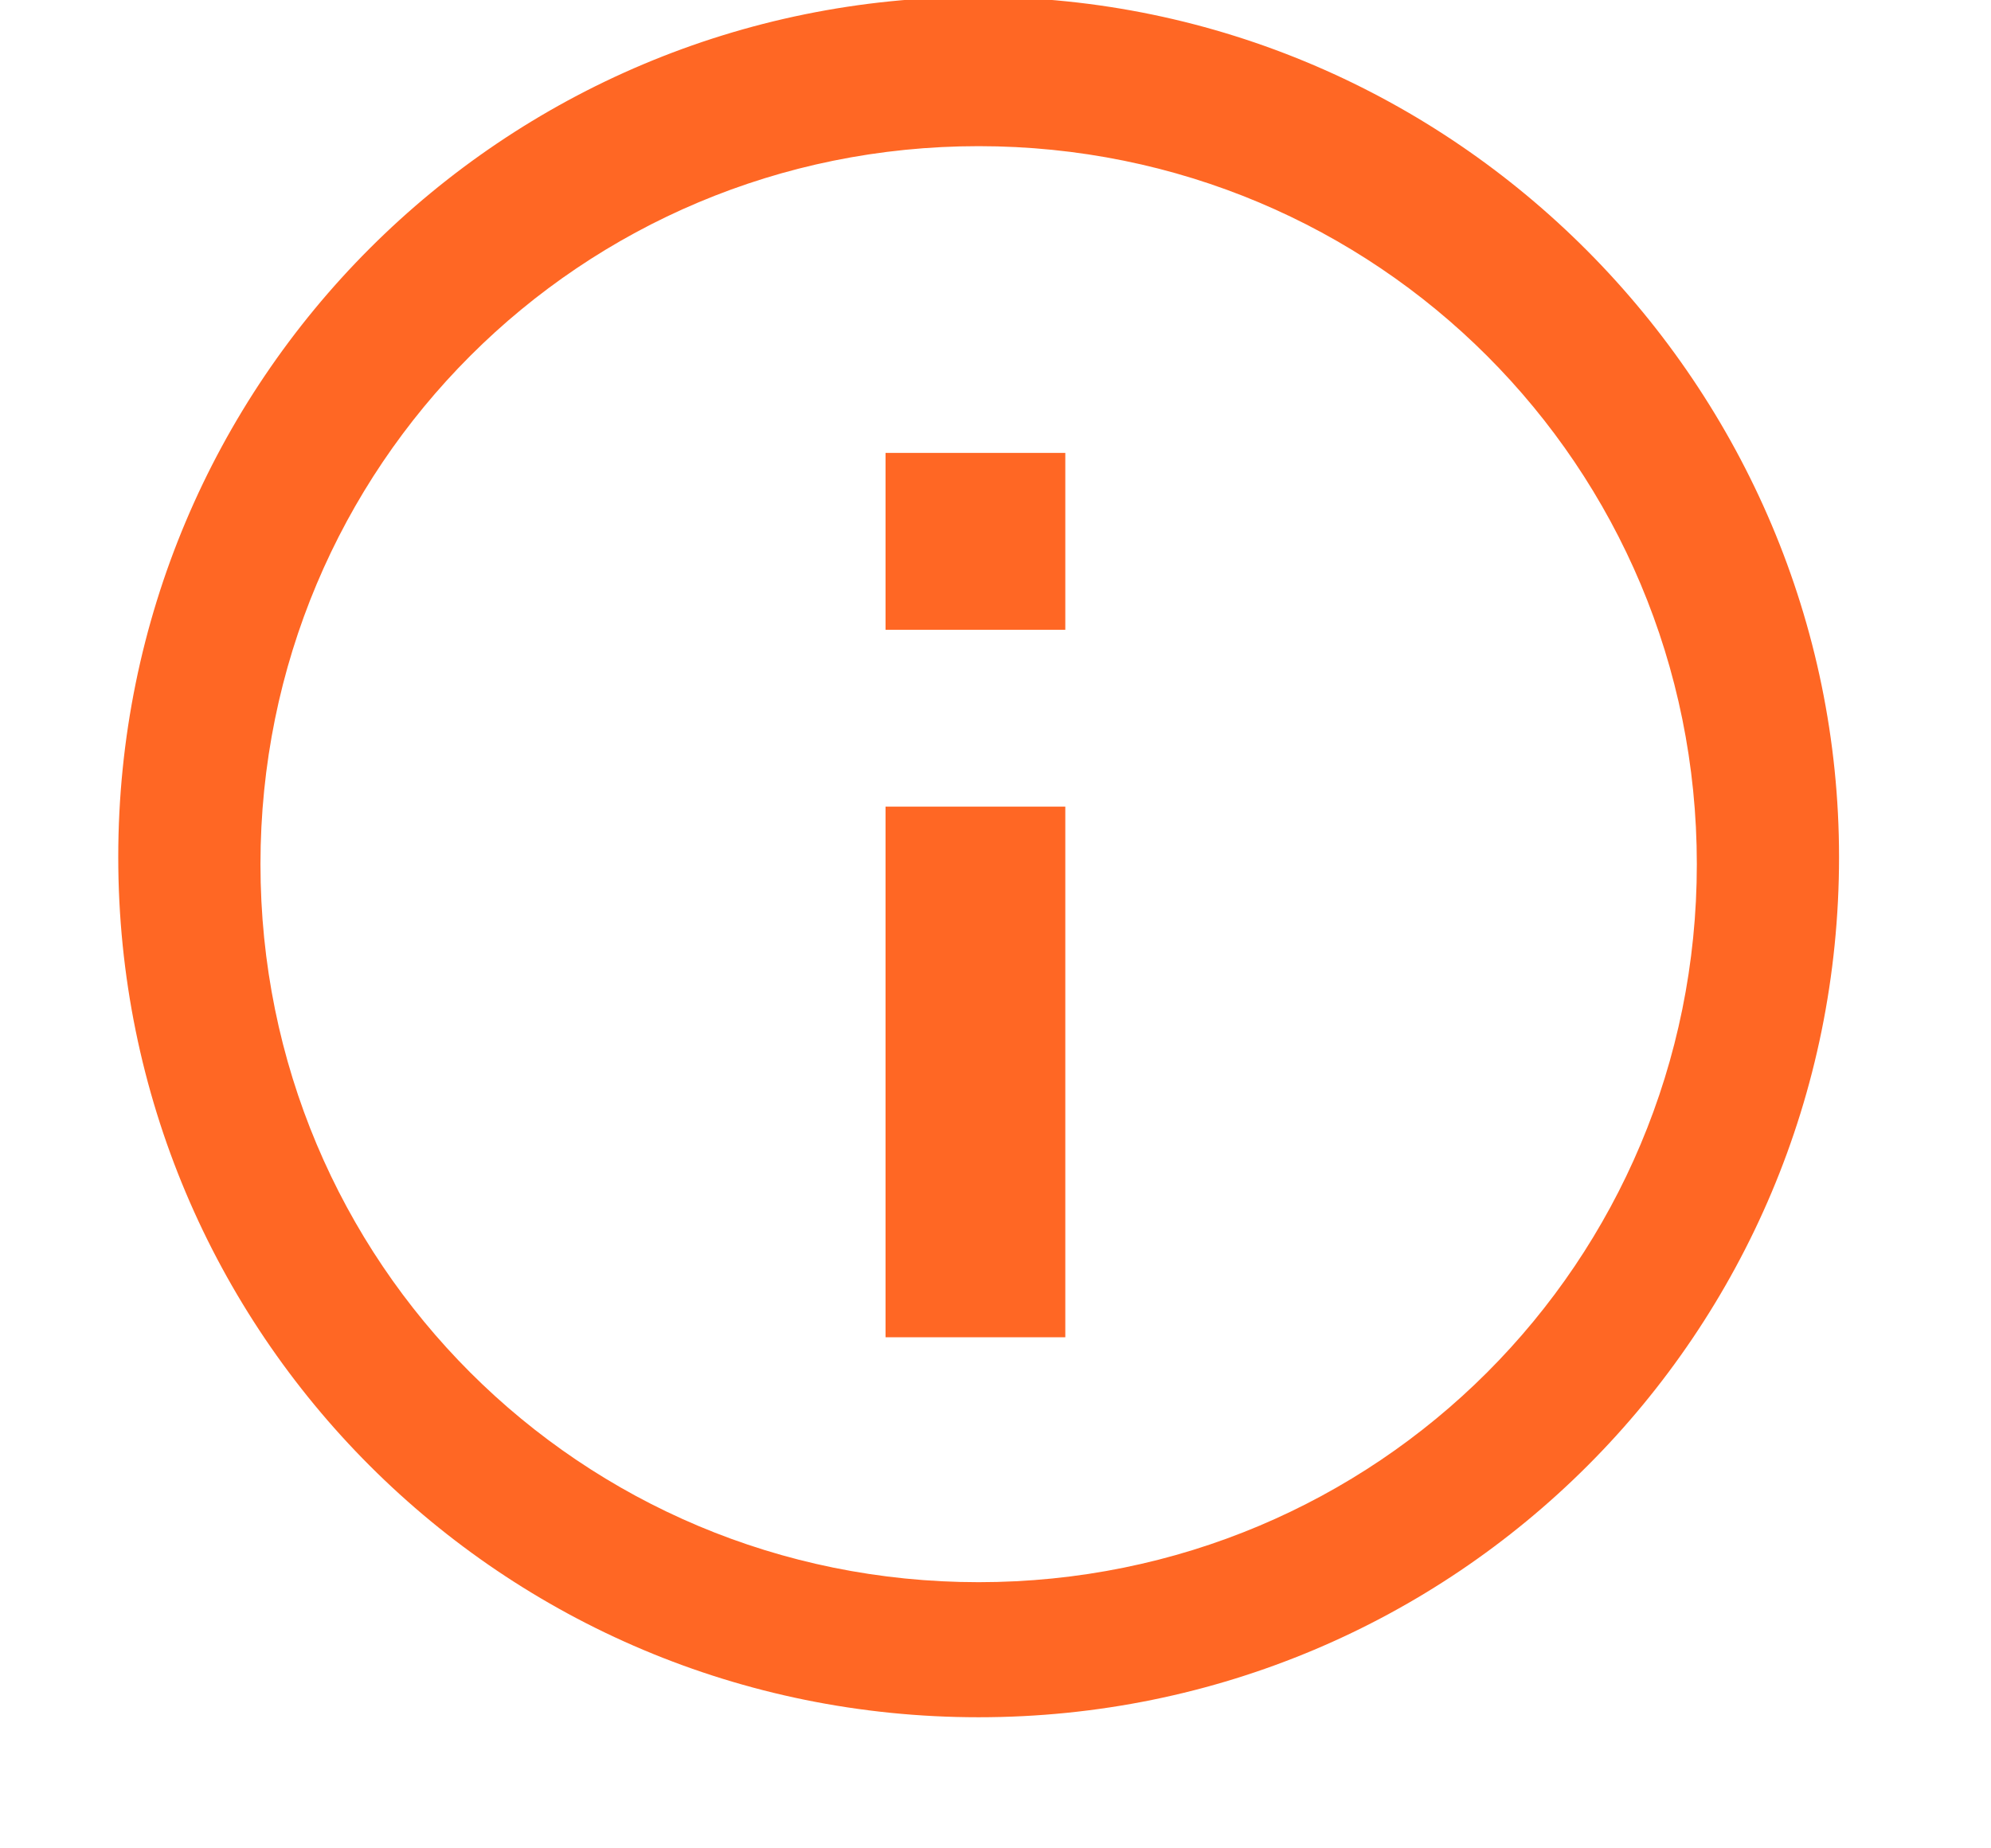
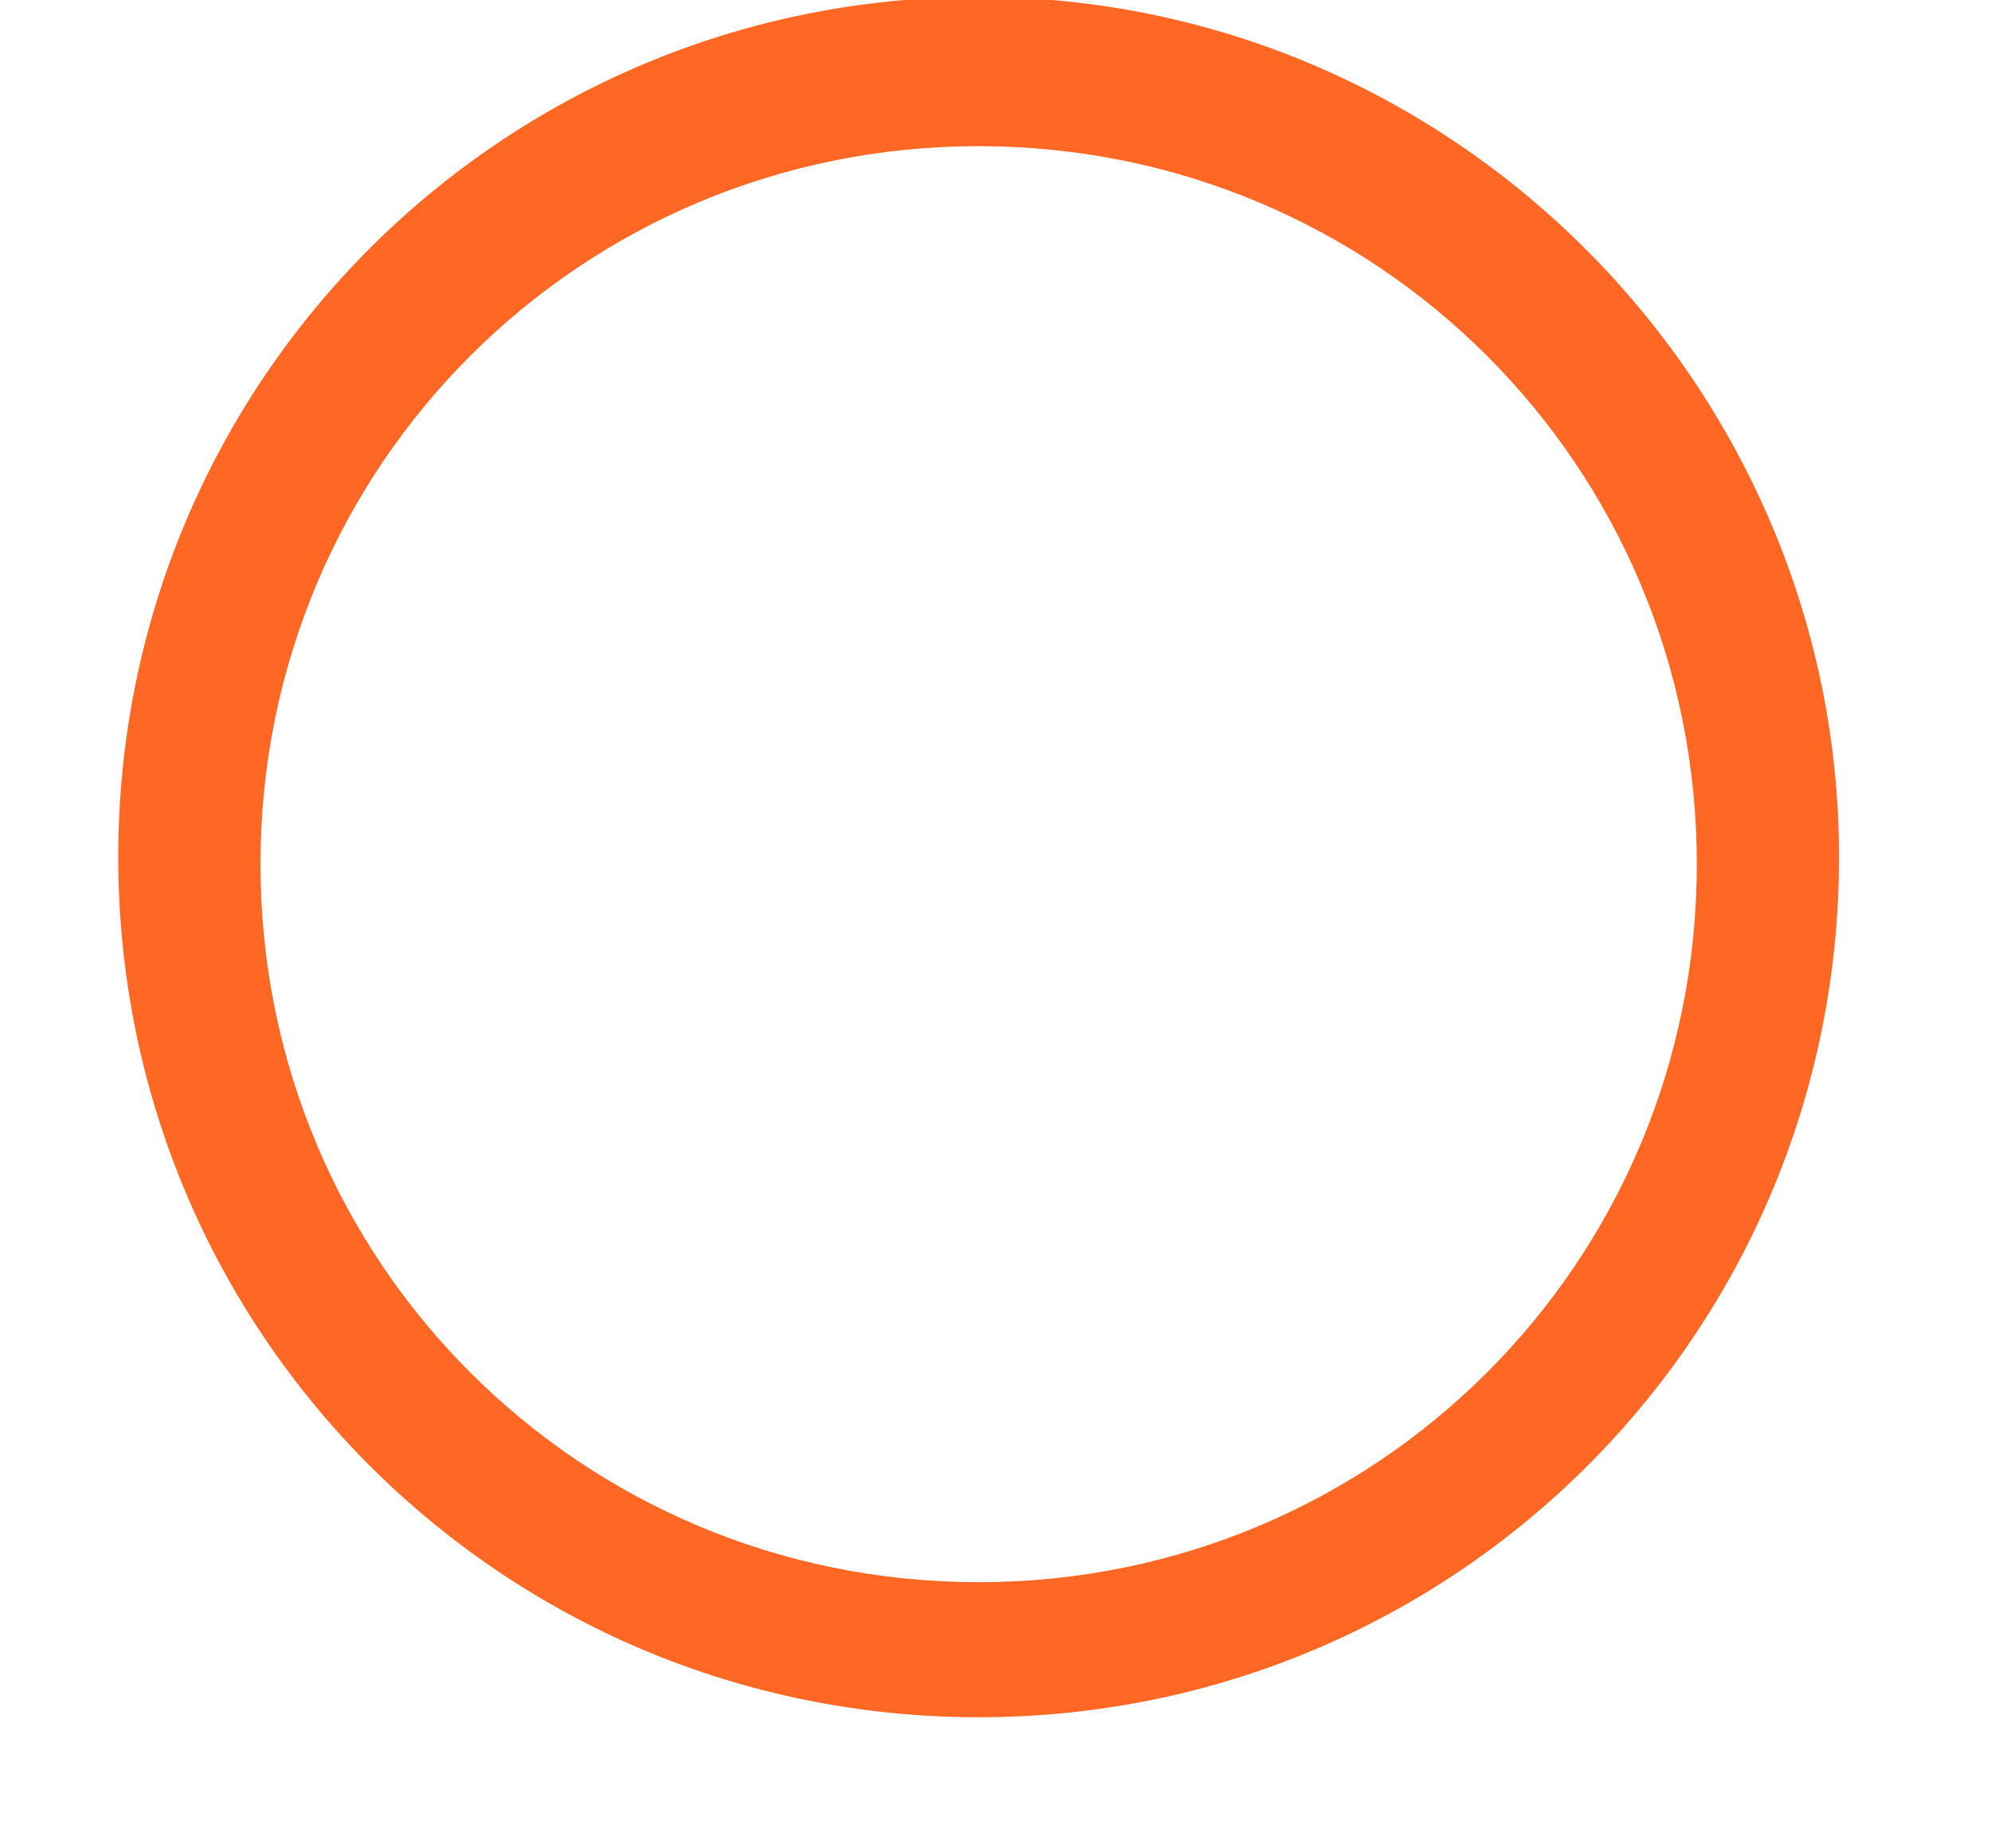
<svg xmlns="http://www.w3.org/2000/svg" width="100%" height="100%" viewBox="0 0 28 26" version="1.1" xml:space="preserve" style="fill-rule:evenodd;clip-rule:evenodd;stroke-linejoin:round;stroke-miterlimit:2;">
  <g id="Groupe_198" transform="matrix(1,0,0,1,686.763,836.556)">
    <path id="Tracé_1" d="M-673,-836.6C-679.7,-836.6 -685.1,-831.2 -685.1,-824.5C-685.1,-817.8 -679.7,-812.4 -673,-812.4C-666.3,-812.4 -660.9,-817.8 -660.9,-824.5C-660.9,-831.1 -666.3,-836.6 -673,-836.6ZM-673,-814.3C-678.6,-814.3 -683.1,-818.8 -683.1,-824.4C-683.1,-830 -678.6,-834.5 -673,-834.5C-667.4,-834.5 -662.9,-830 -662.9,-824.4C-662.9,-818.8 -667.4,-814.3 -673,-814.3Z" style="fill:rgb(255,103,36);fill-rule:nonzero;" />
    <g id="Tracé_2" transform="matrix(0.632,0,0,0.622,-690.931,-843.496)">
-       <path d="M26.3,21.4L30.3,21.4L30.3,25.4L26.3,25.4L26.3,21.4ZM26.3,29.4L30.3,29.4L30.3,41.4L26.3,41.4L26.3,29.4Z" style="fill:rgb(255,103,36);fill-rule:nonzero;" />
-     </g>
+       </g>
  </g>
</svg>